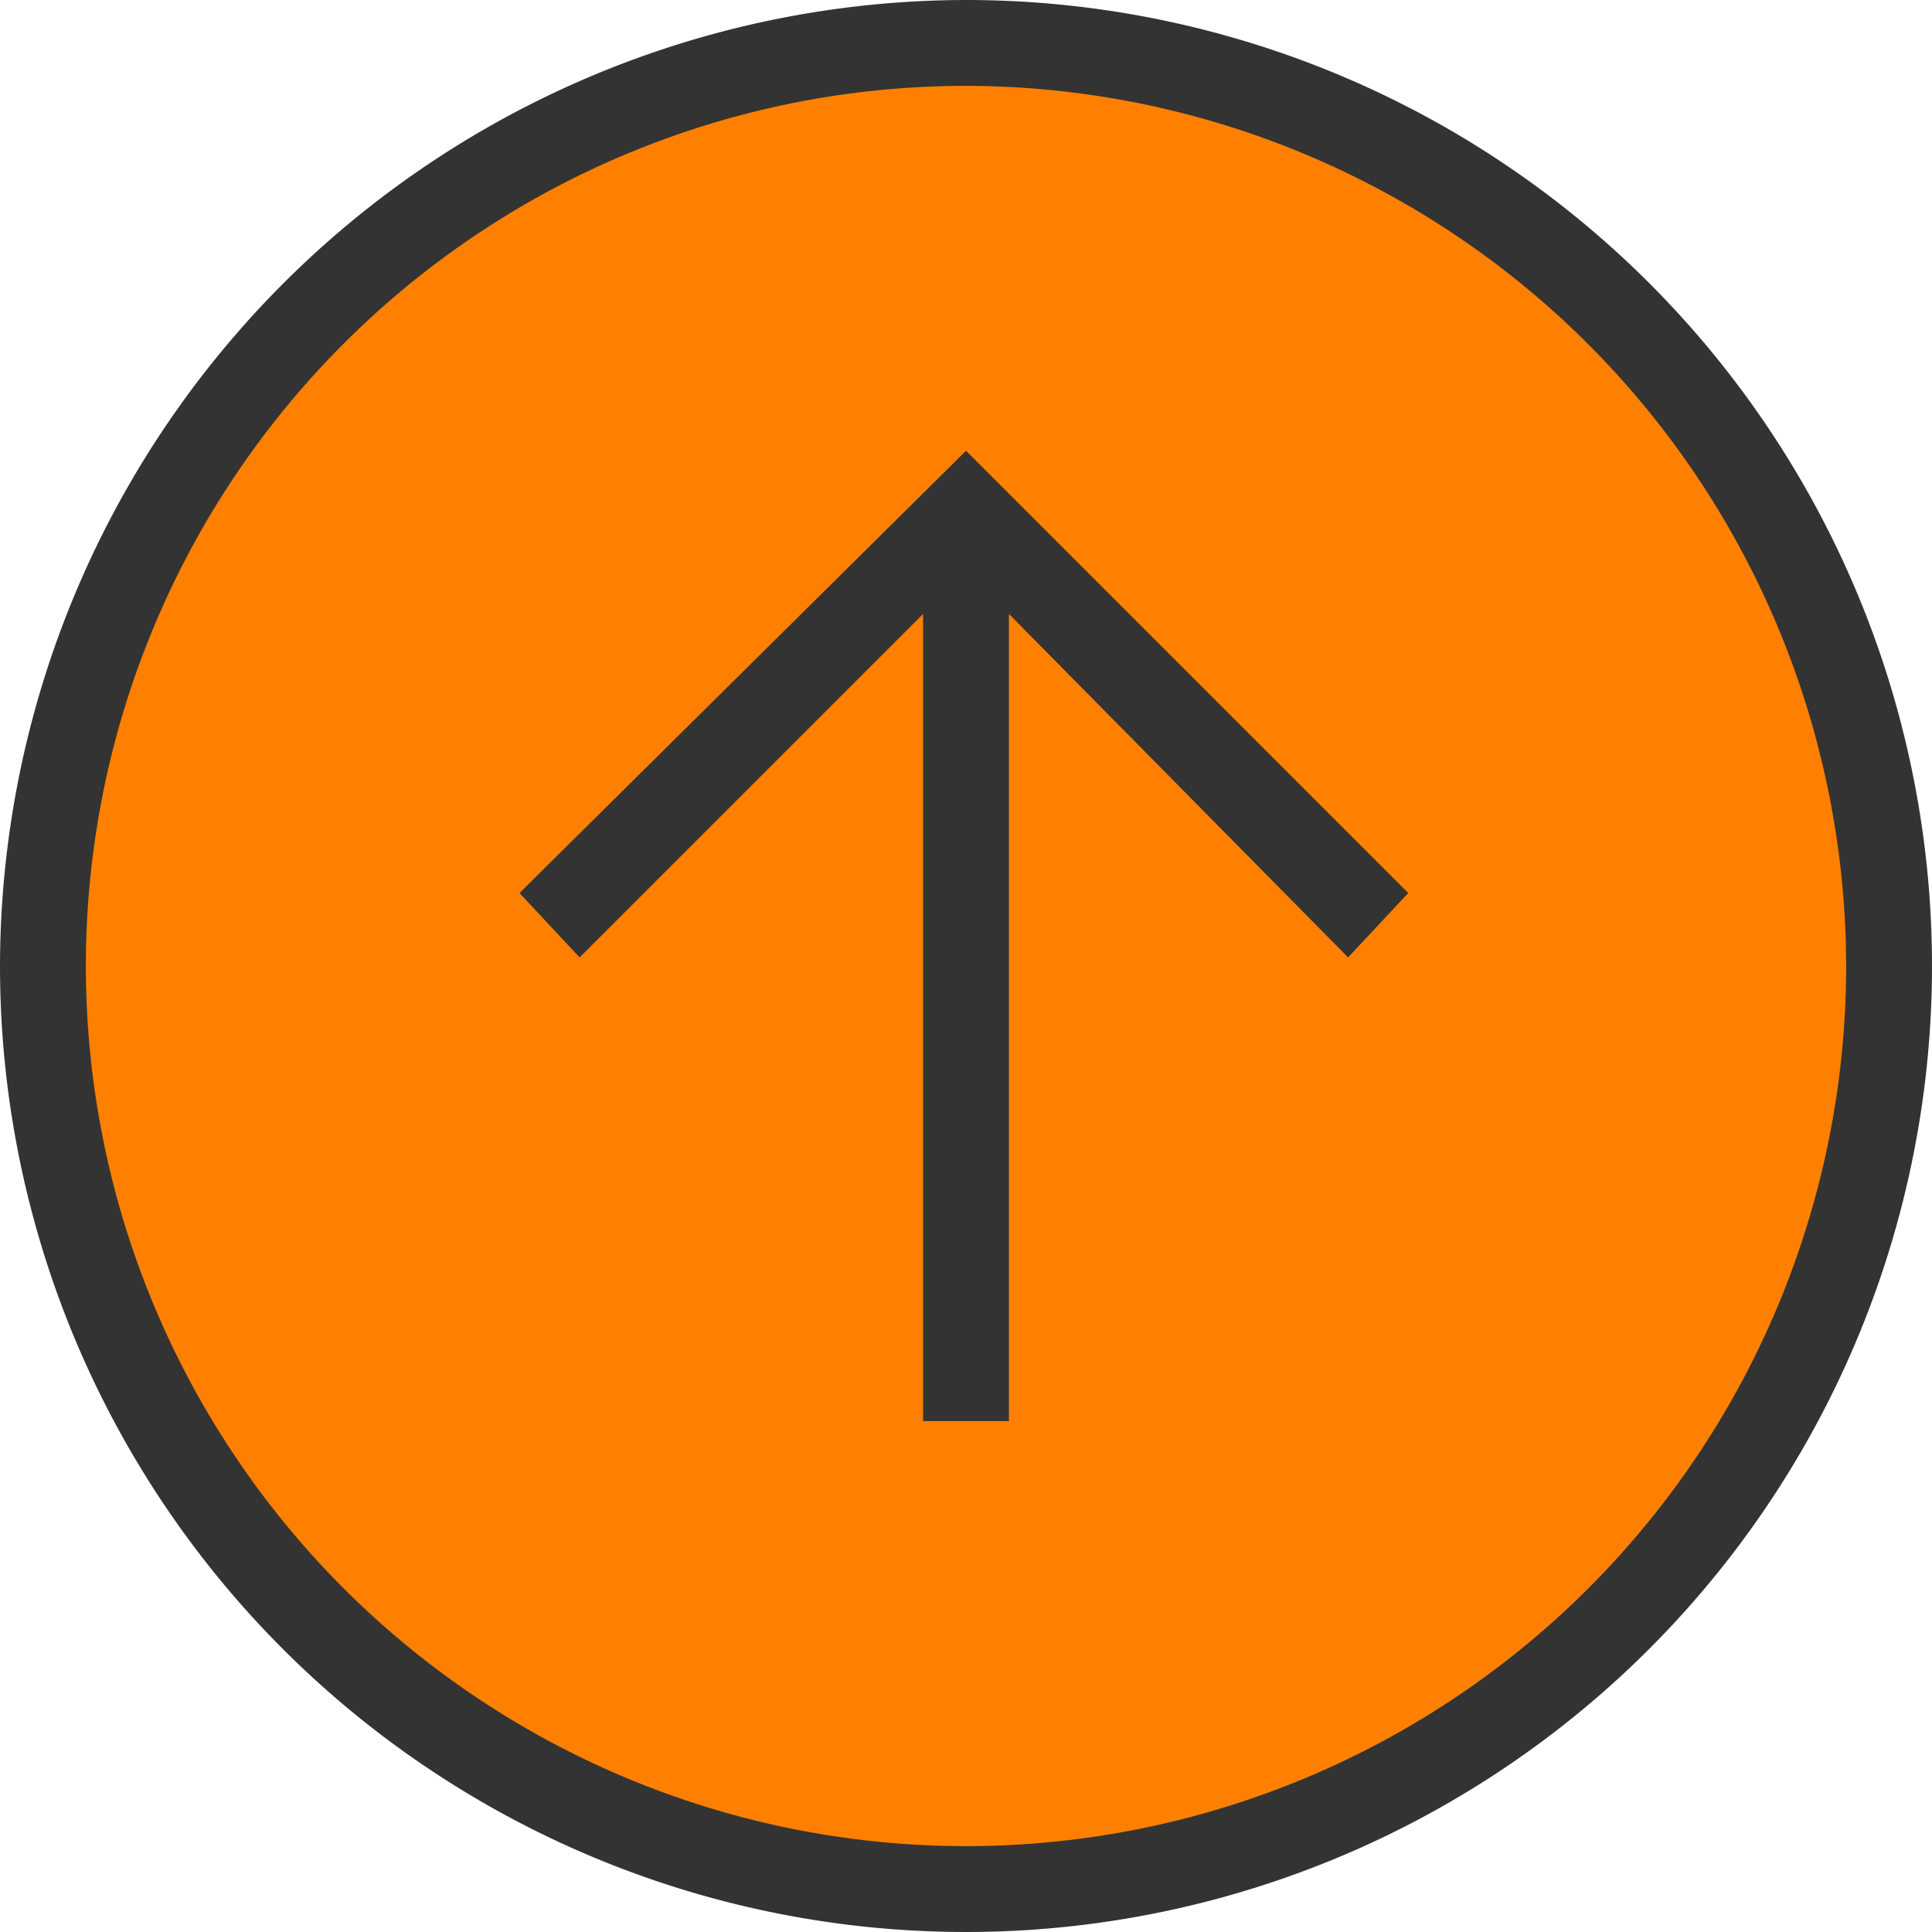
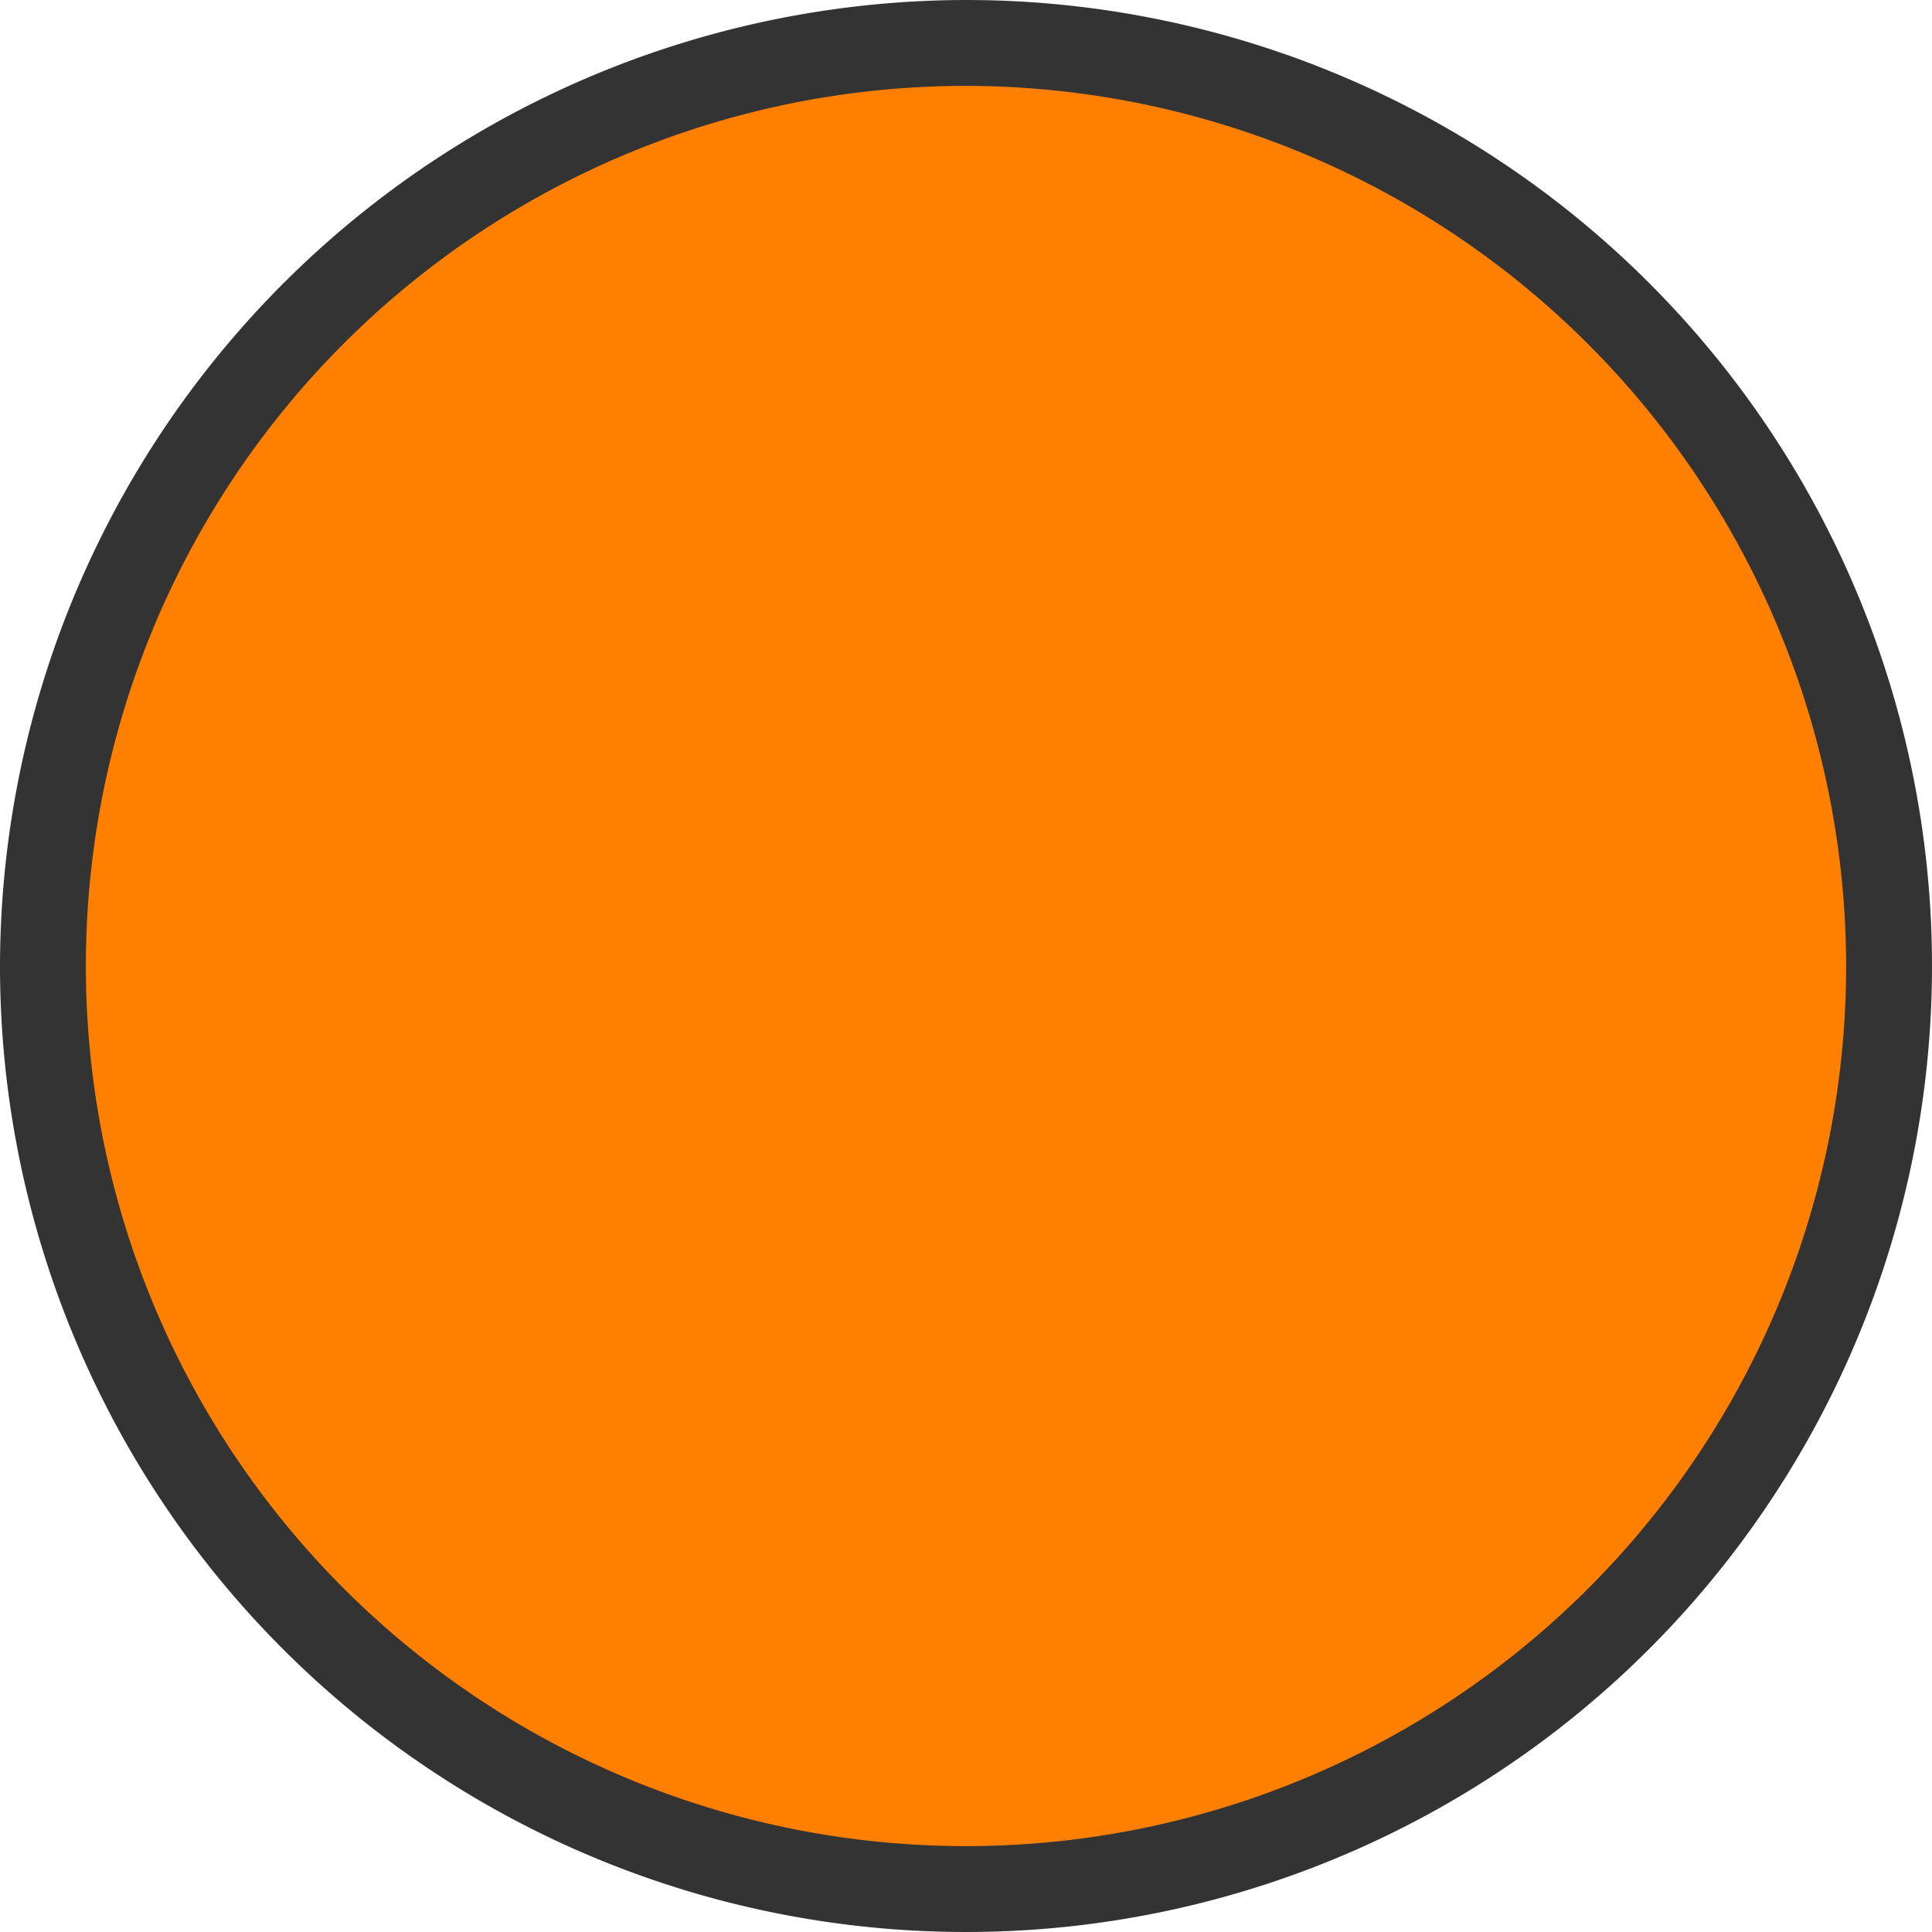
<svg xmlns="http://www.w3.org/2000/svg" width="45" height="45" viewBox="0 0 45 45">
  <g id="Group_448" data-name="Group 448" transform="translate(638 -48) rotate(90)">
    <circle id="Ellipse_6" data-name="Ellipse 6" cx="21.5" cy="21.5" r="21.5" transform="translate(49 594)" fill="#ff8000" />
    <g id="Group_425" data-name="Group 425" transform="translate(93 638) rotate(180)">
      <path id="Path_527" data-name="Path 527" d="M22.5,0A22.5,22.5,0,1,0,45,22.5,22.534,22.534,0,0,0,22.5,0Zm0,43A20.5,20.5,0,1,1,43,22.5,20.528,20.528,0,0,1,22.5,43Z" fill="#333" />
-       <path id="Path_528" data-name="Path 528" d="M34.5,22.5,24.2,32.8l-1.5-1.4,8-7.9H11.9v-2H30.7l-8-8,1.5-1.4Z" fill="#333" />
    </g>
  </g>
</svg>